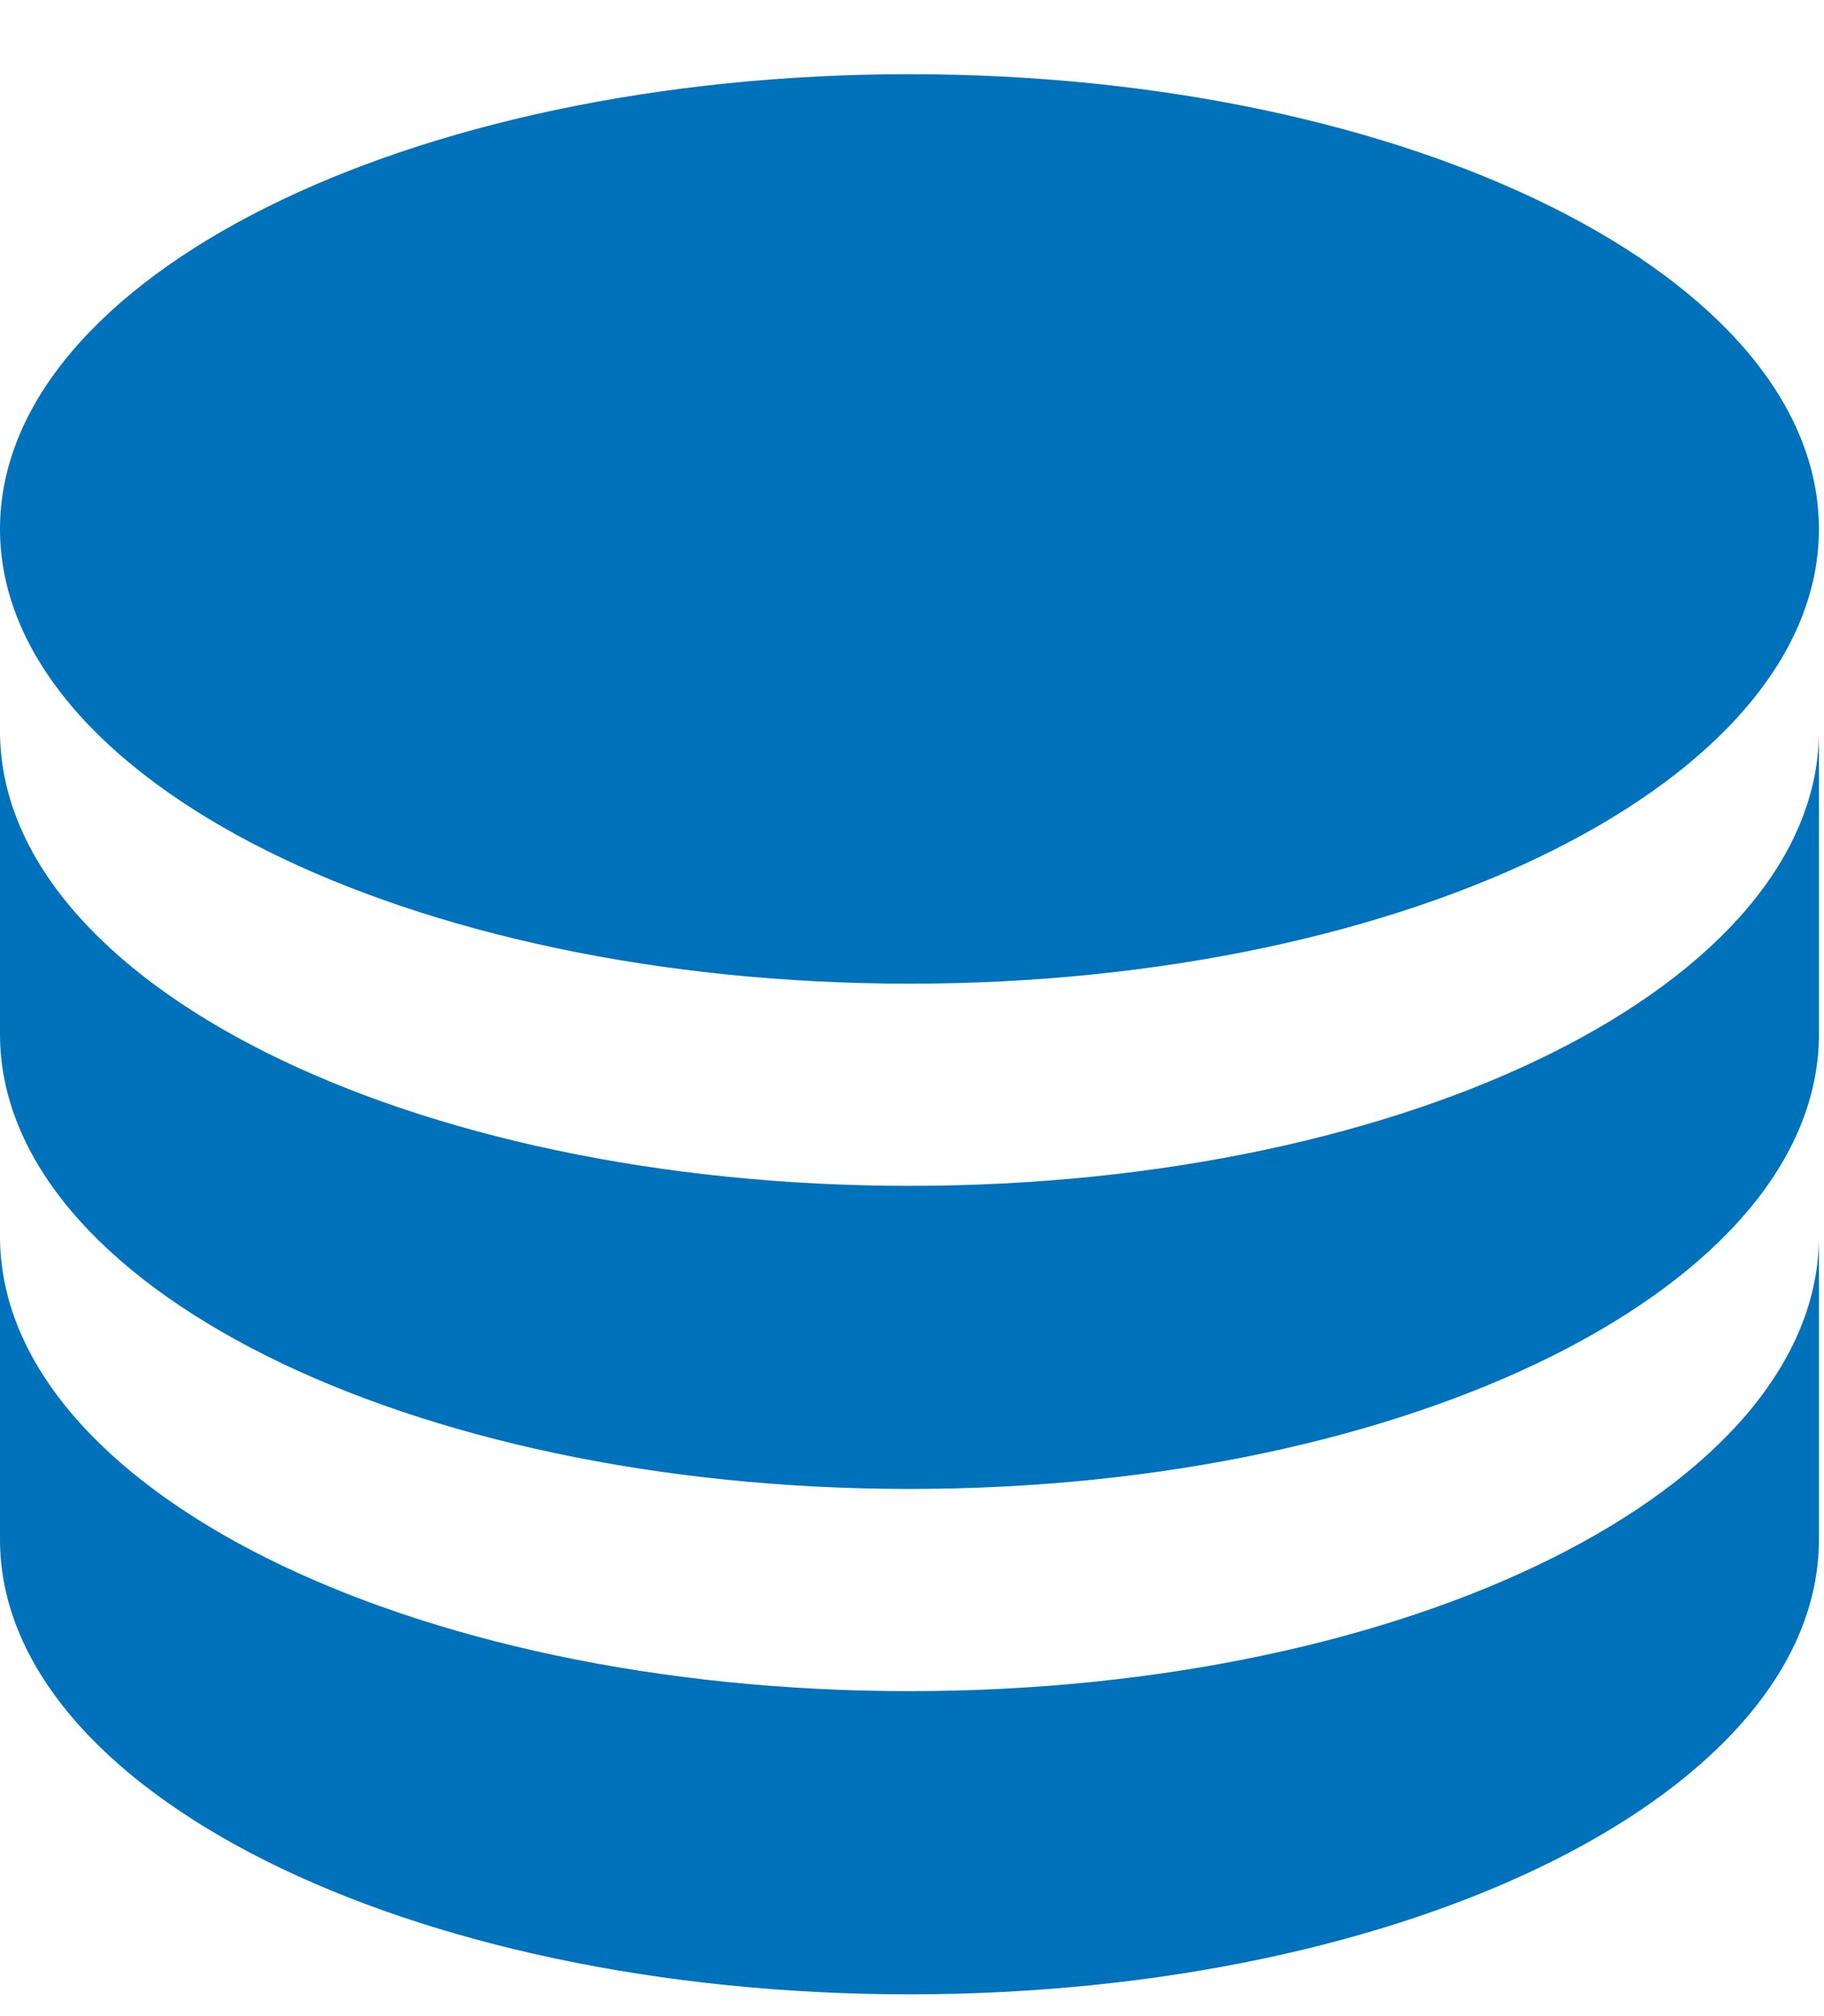
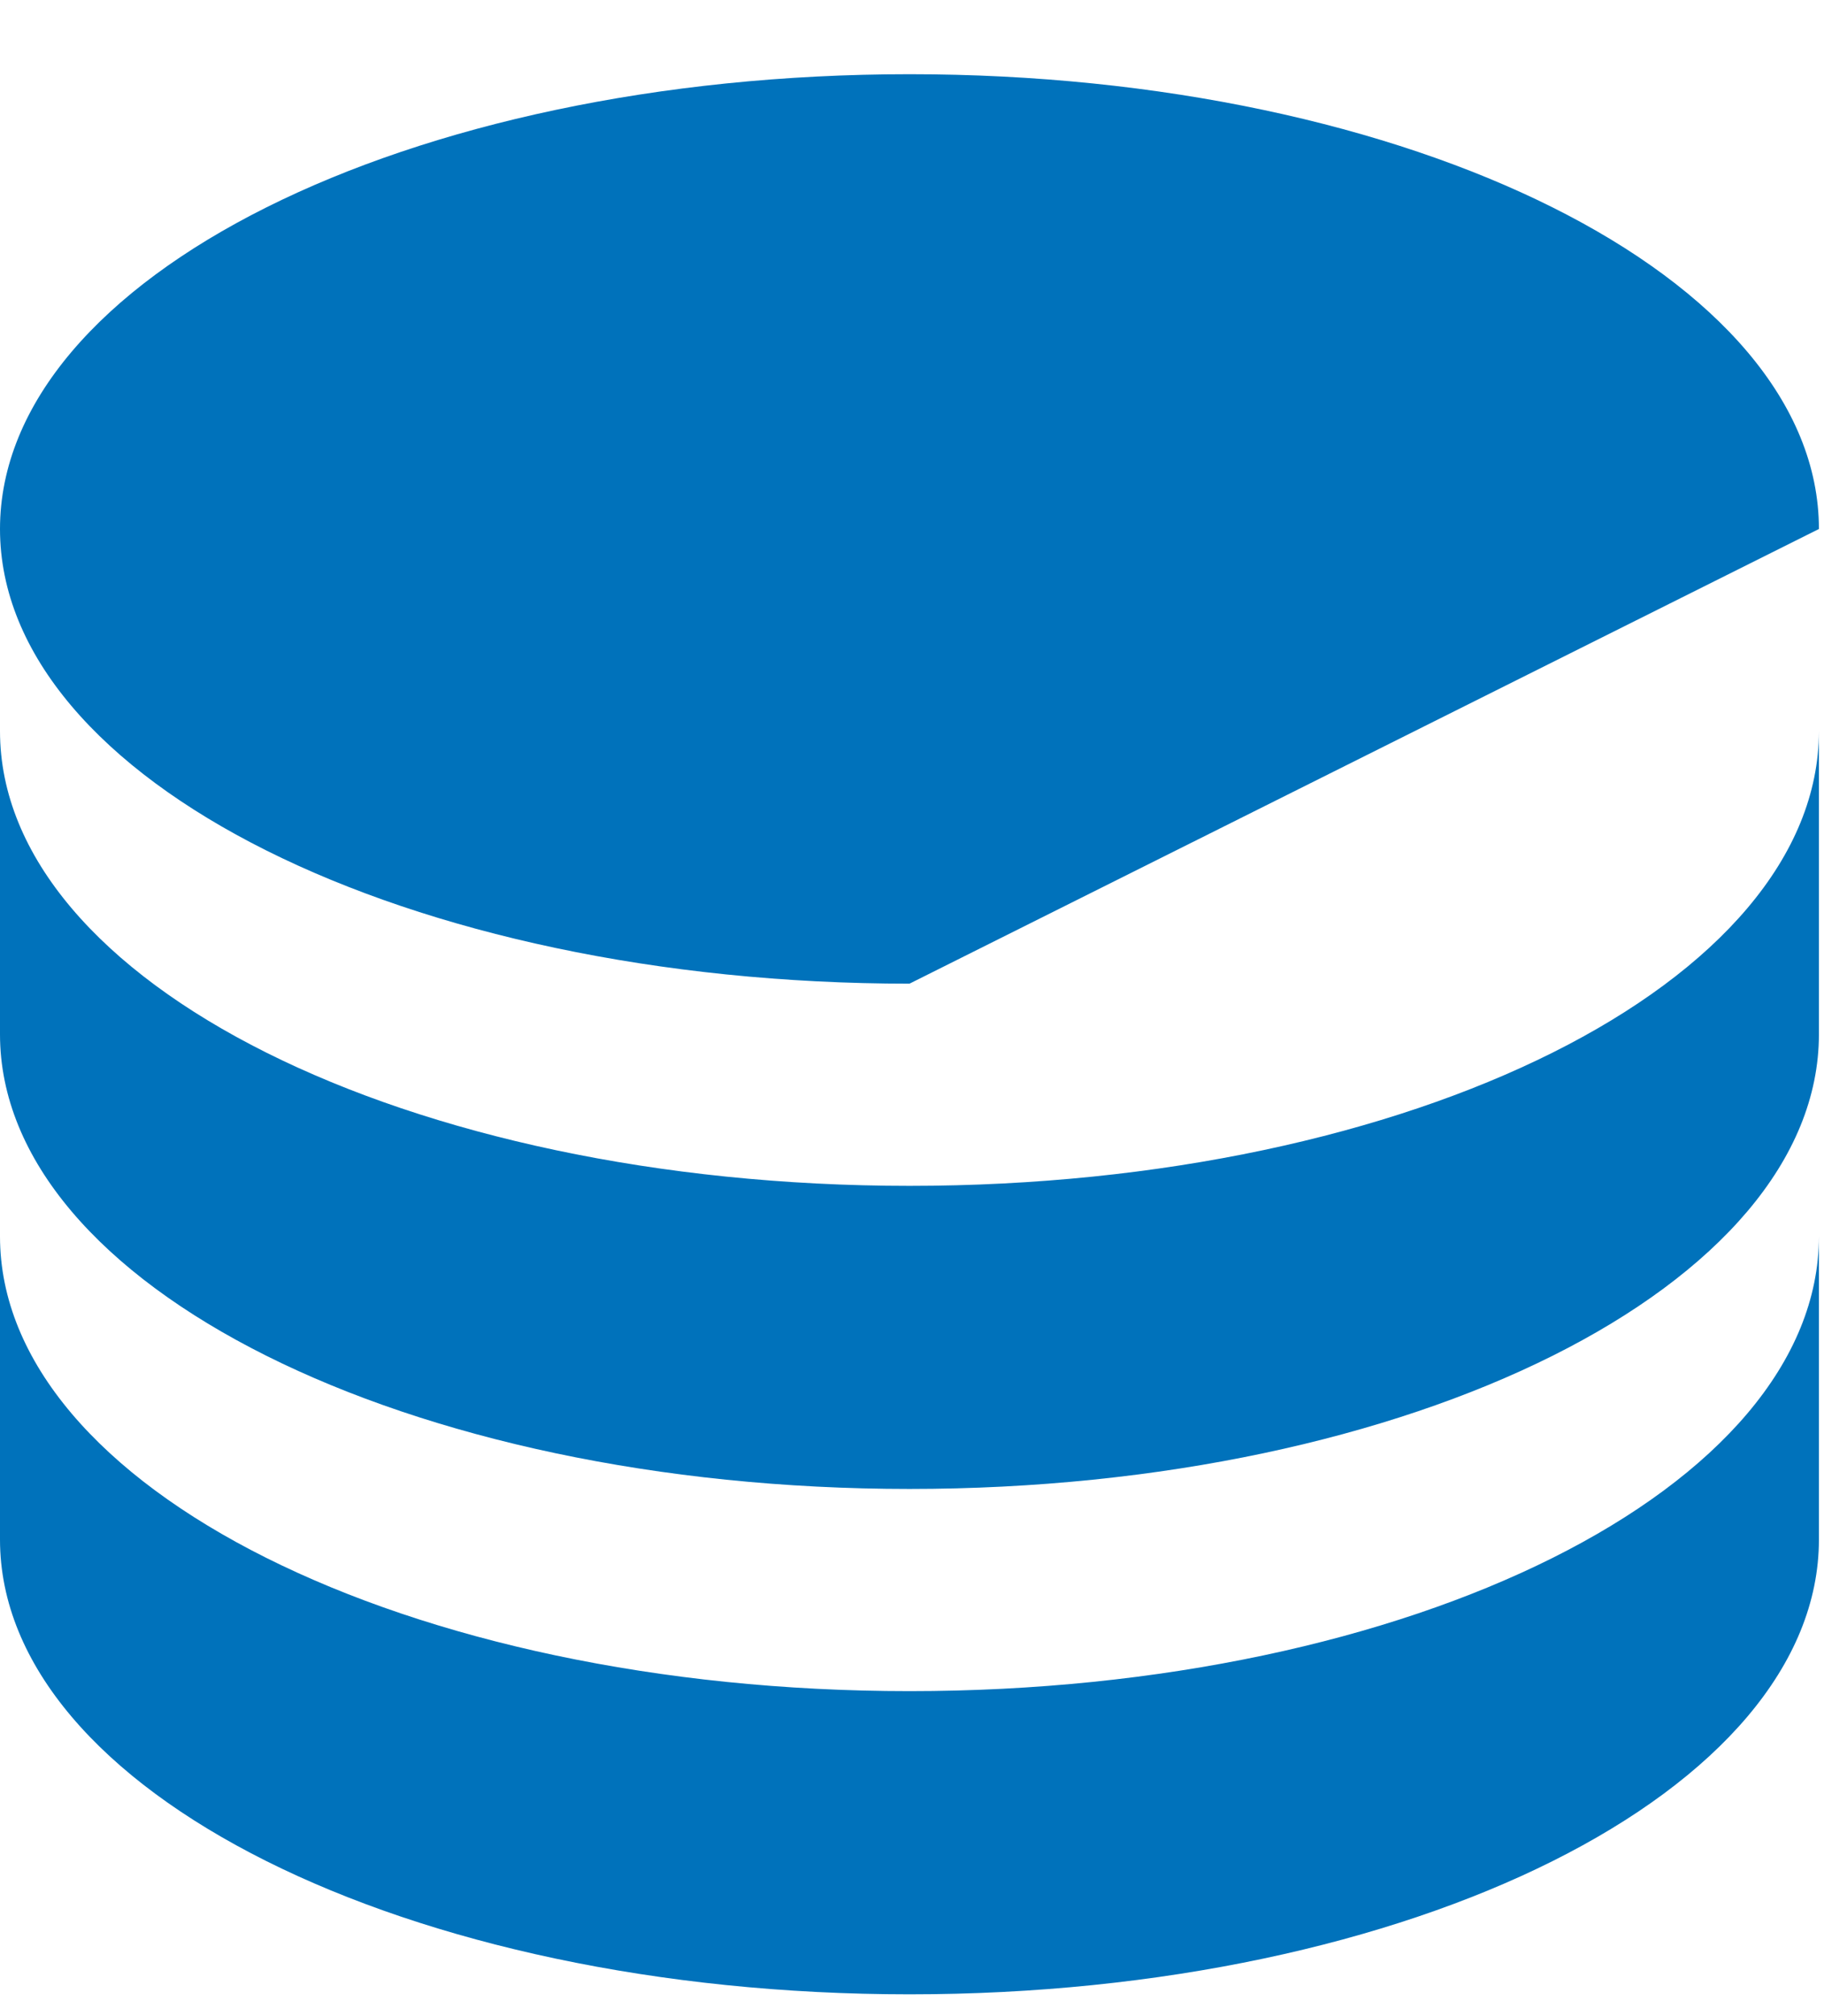
<svg xmlns="http://www.w3.org/2000/svg" width="19" height="21" viewBox="0 0 19 21" fill="none">
-   <path d="M18.947 7.615V10.773C18.947 13.389 14.706 15.509 9.474 15.509C4.242 15.509 0 13.389 0 10.773V7.615C0 10.231 4.242 12.352 9.474 12.352C14.706 12.352 18.947 10.231 18.947 7.615ZM0 12.878C0 15.494 4.242 17.615 9.474 17.615C14.706 17.615 18.947 15.494 18.947 12.878V16.036C18.947 18.652 14.706 20.773 9.474 20.773C4.242 20.773 0 18.652 0 16.036V12.878ZM9.474 10.246C4.242 10.246 0 8.126 0 5.51C0 2.893 4.242 0.773 9.474 0.773C14.706 0.773 18.947 2.893 18.947 5.51C18.947 8.126 14.706 10.246 9.474 10.246Z" fill="#0072BB" />
+   <path d="M18.947 7.615V10.773C18.947 13.389 14.706 15.509 9.474 15.509C4.242 15.509 0 13.389 0 10.773V7.615C0 10.231 4.242 12.352 9.474 12.352C14.706 12.352 18.947 10.231 18.947 7.615ZM0 12.878C0 15.494 4.242 17.615 9.474 17.615C14.706 17.615 18.947 15.494 18.947 12.878V16.036C18.947 18.652 14.706 20.773 9.474 20.773C4.242 20.773 0 18.652 0 16.036V12.878ZM9.474 10.246C4.242 10.246 0 8.126 0 5.51C0 2.893 4.242 0.773 9.474 0.773C14.706 0.773 18.947 2.893 18.947 5.51Z" fill="#0072BB" />
</svg>